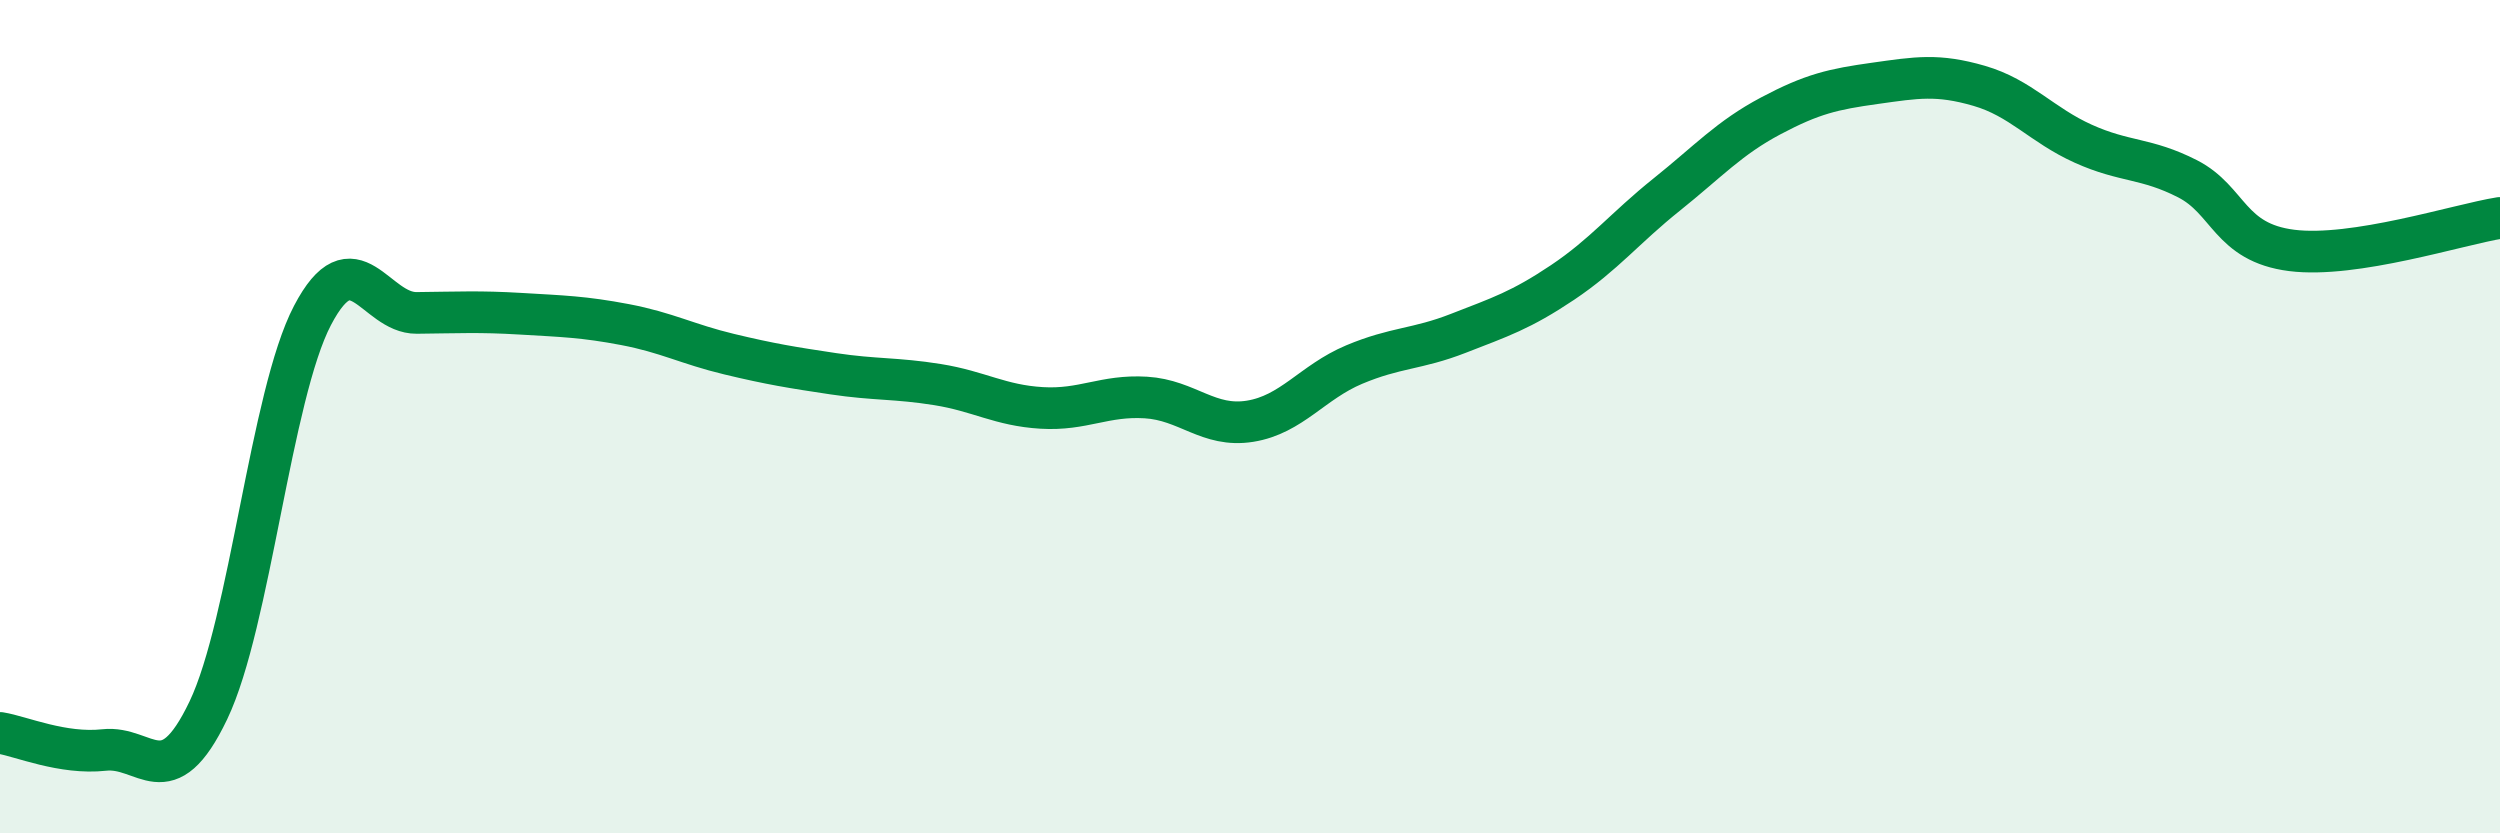
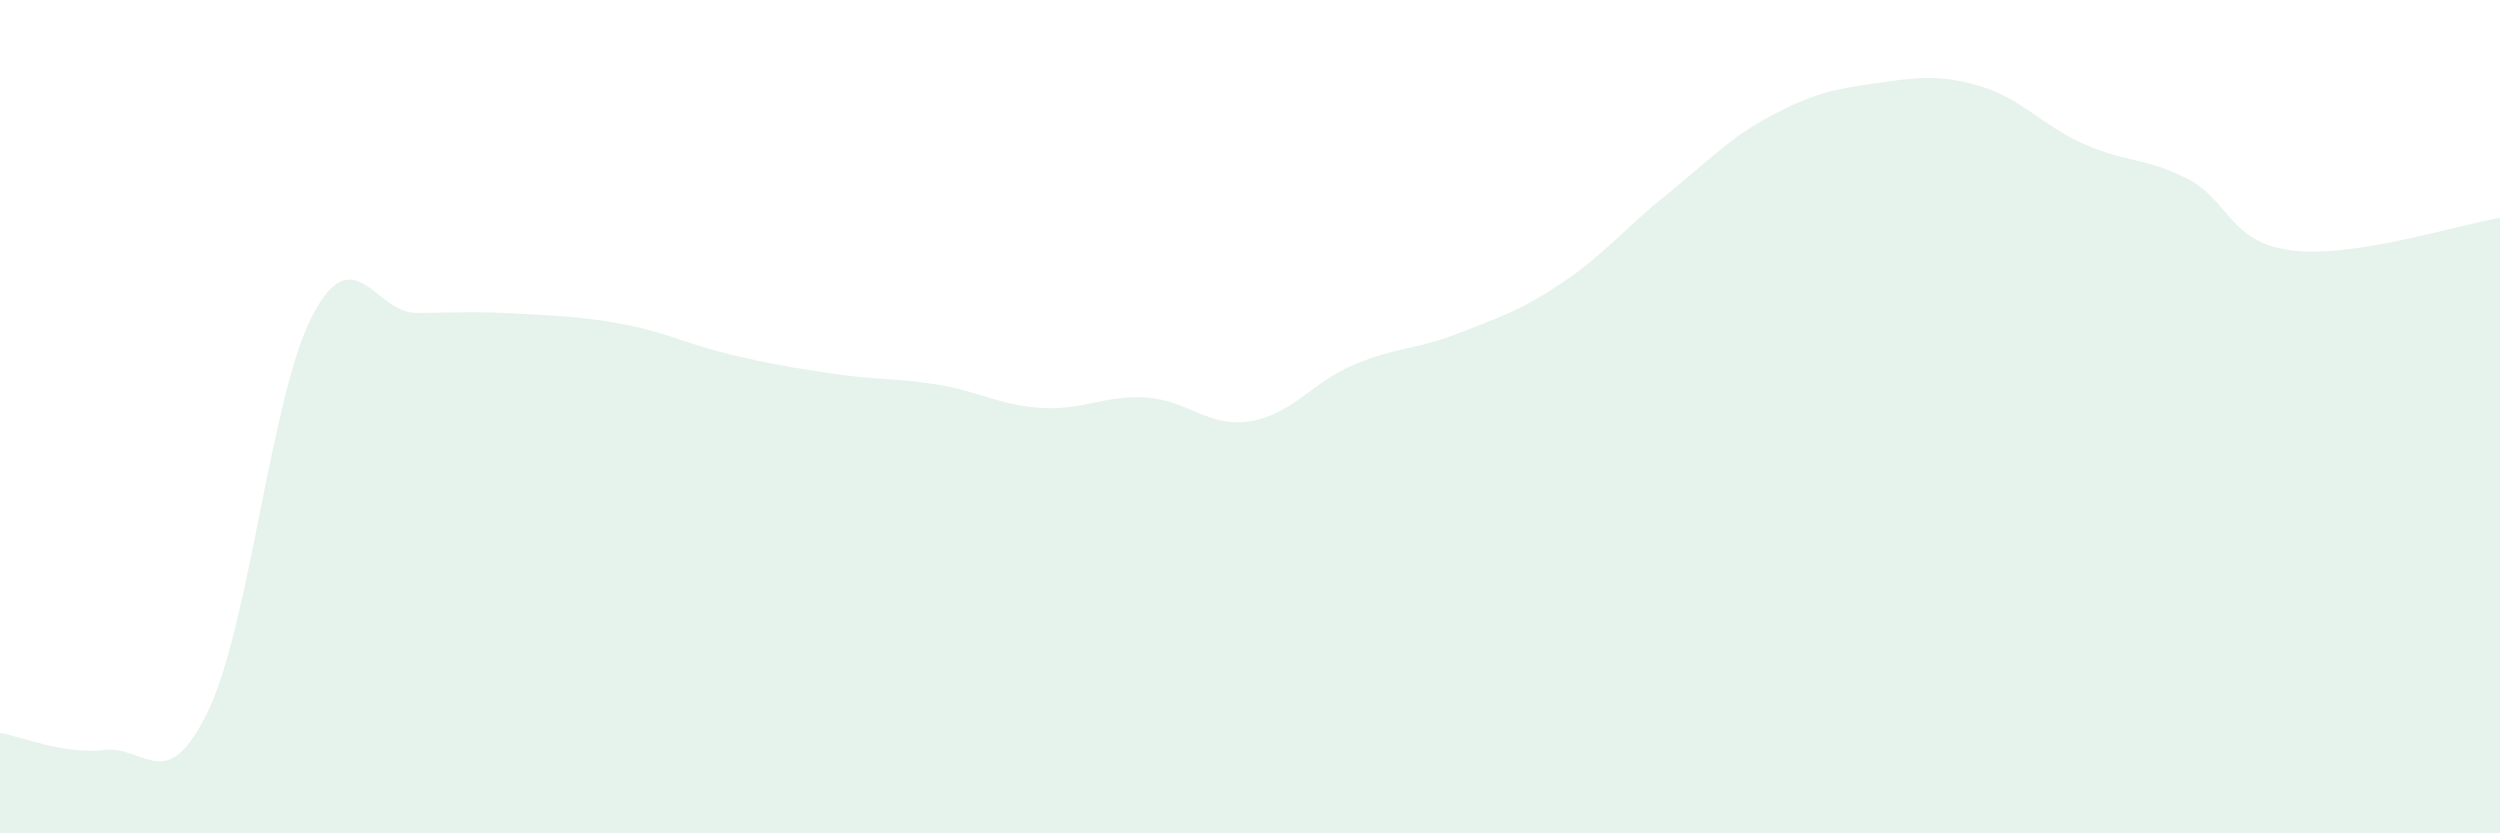
<svg xmlns="http://www.w3.org/2000/svg" width="60" height="20" viewBox="0 0 60 20">
  <path d="M 0,17.59 C 0.5,17.67 1.5,18.11 2.5,18 C 3.5,17.89 4,19.14 5,17.05 C 6,14.96 6.5,9.48 7.5,7.57 C 8.5,5.66 9,7.52 10,7.51 C 11,7.5 11.5,7.47 12.5,7.53 C 13.5,7.59 14,7.6 15,7.79 C 16,7.98 16.5,8.26 17.5,8.5 C 18.5,8.74 19,8.82 20,8.97 C 21,9.12 21.5,9.07 22.5,9.23 C 23.5,9.39 24,9.73 25,9.79 C 26,9.85 26.5,9.48 27.5,9.54 C 28.5,9.6 29,10.27 30,10.11 C 31,9.95 31.5,9.17 32.5,8.75 C 33.5,8.33 34,8.39 35,8 C 36,7.61 36.5,7.45 37.5,6.78 C 38.5,6.11 39,5.47 40,4.67 C 41,3.87 41.5,3.31 42.5,2.78 C 43.5,2.25 44,2.14 45,2 C 46,1.86 46.5,1.77 47.5,2.06 C 48.5,2.35 49,3 50,3.45 C 51,3.9 51.5,3.78 52.5,4.29 C 53.5,4.8 53.5,5.82 55,6.01 C 56.5,6.2 59,5.39 60,5.23L60 20L0 20Z" fill="#008740" opacity="0.1" stroke-linecap="round" stroke-linejoin="round" />
-   <path d="M 0,17.59 C 0.5,17.67 1.5,18.11 2.5,18 C 3.5,17.89 4,19.14 5,17.05 C 6,14.96 6.5,9.48 7.5,7.57 C 8.5,5.66 9,7.52 10,7.51 C 11,7.5 11.5,7.47 12.5,7.53 C 13.5,7.59 14,7.6 15,7.79 C 16,7.98 16.5,8.26 17.5,8.5 C 18.5,8.74 19,8.82 20,8.97 C 21,9.12 21.5,9.07 22.5,9.23 C 23.5,9.39 24,9.73 25,9.79 C 26,9.85 26.5,9.48 27.5,9.54 C 28.5,9.6 29,10.27 30,10.11 C 31,9.95 31.5,9.17 32.5,8.75 C 33.5,8.33 34,8.39 35,8 C 36,7.61 36.5,7.45 37.5,6.78 C 38.5,6.11 39,5.47 40,4.67 C 41,3.87 41.5,3.31 42.5,2.78 C 43.5,2.25 44,2.14 45,2 C 46,1.86 46.5,1.77 47.5,2.06 C 48.5,2.35 49,3 50,3.45 C 51,3.9 51.5,3.78 52.5,4.29 C 53.5,4.8 53.5,5.82 55,6.01 C 56.5,6.2 59,5.39 60,5.23" stroke="#008740" stroke-width="1" fill="none" stroke-linecap="round" stroke-linejoin="round" />
</svg>